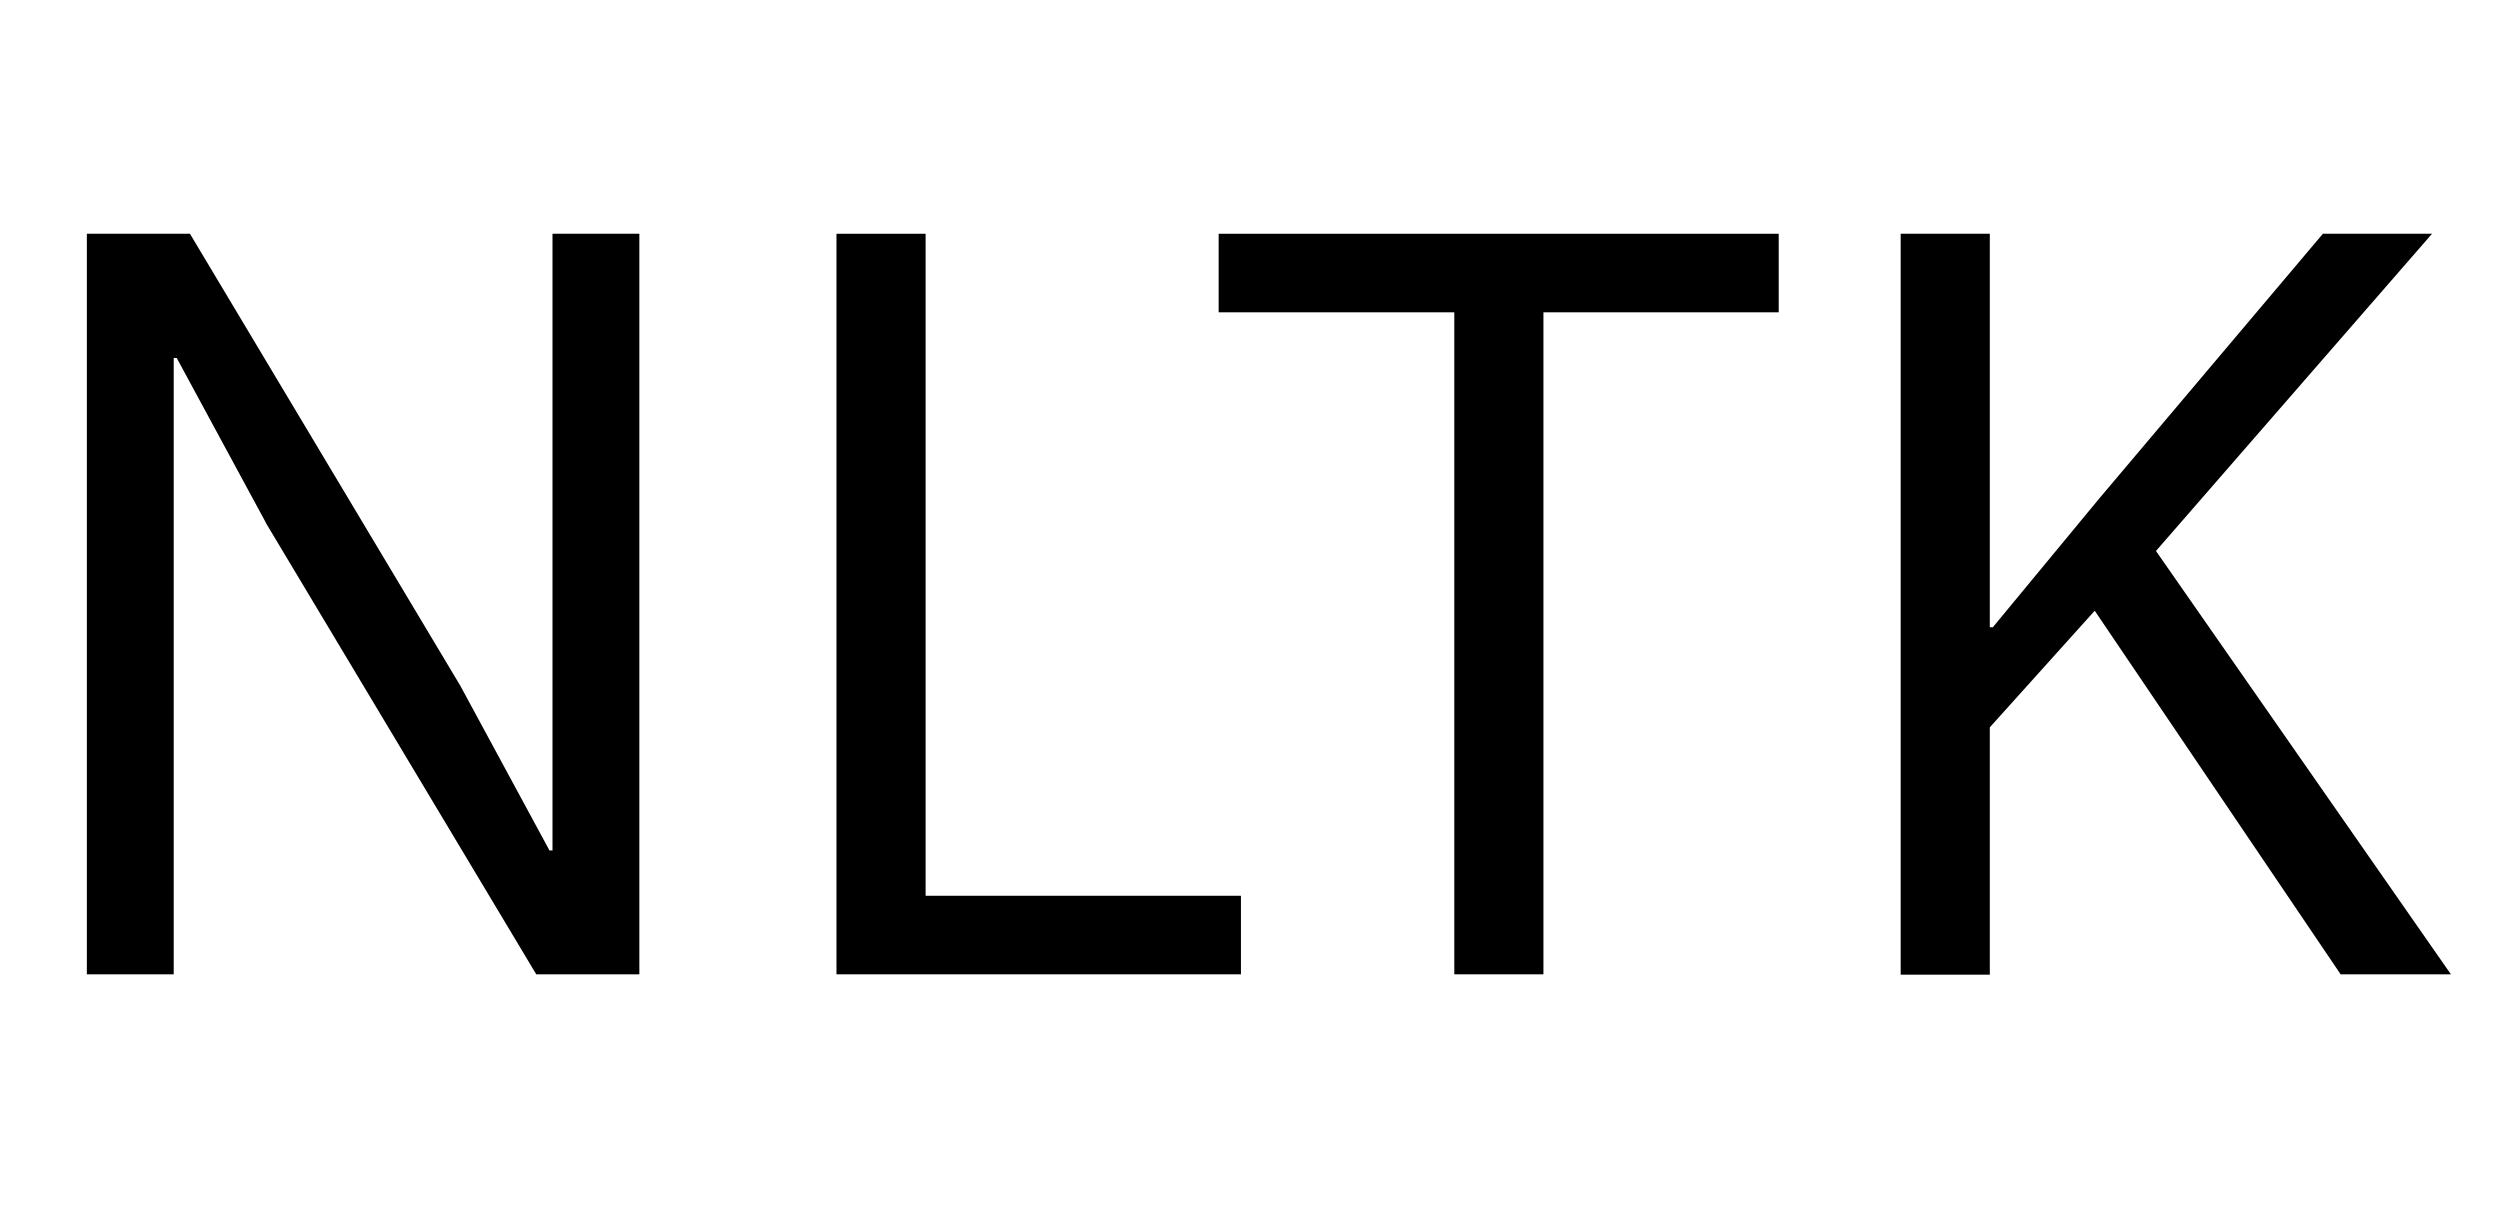
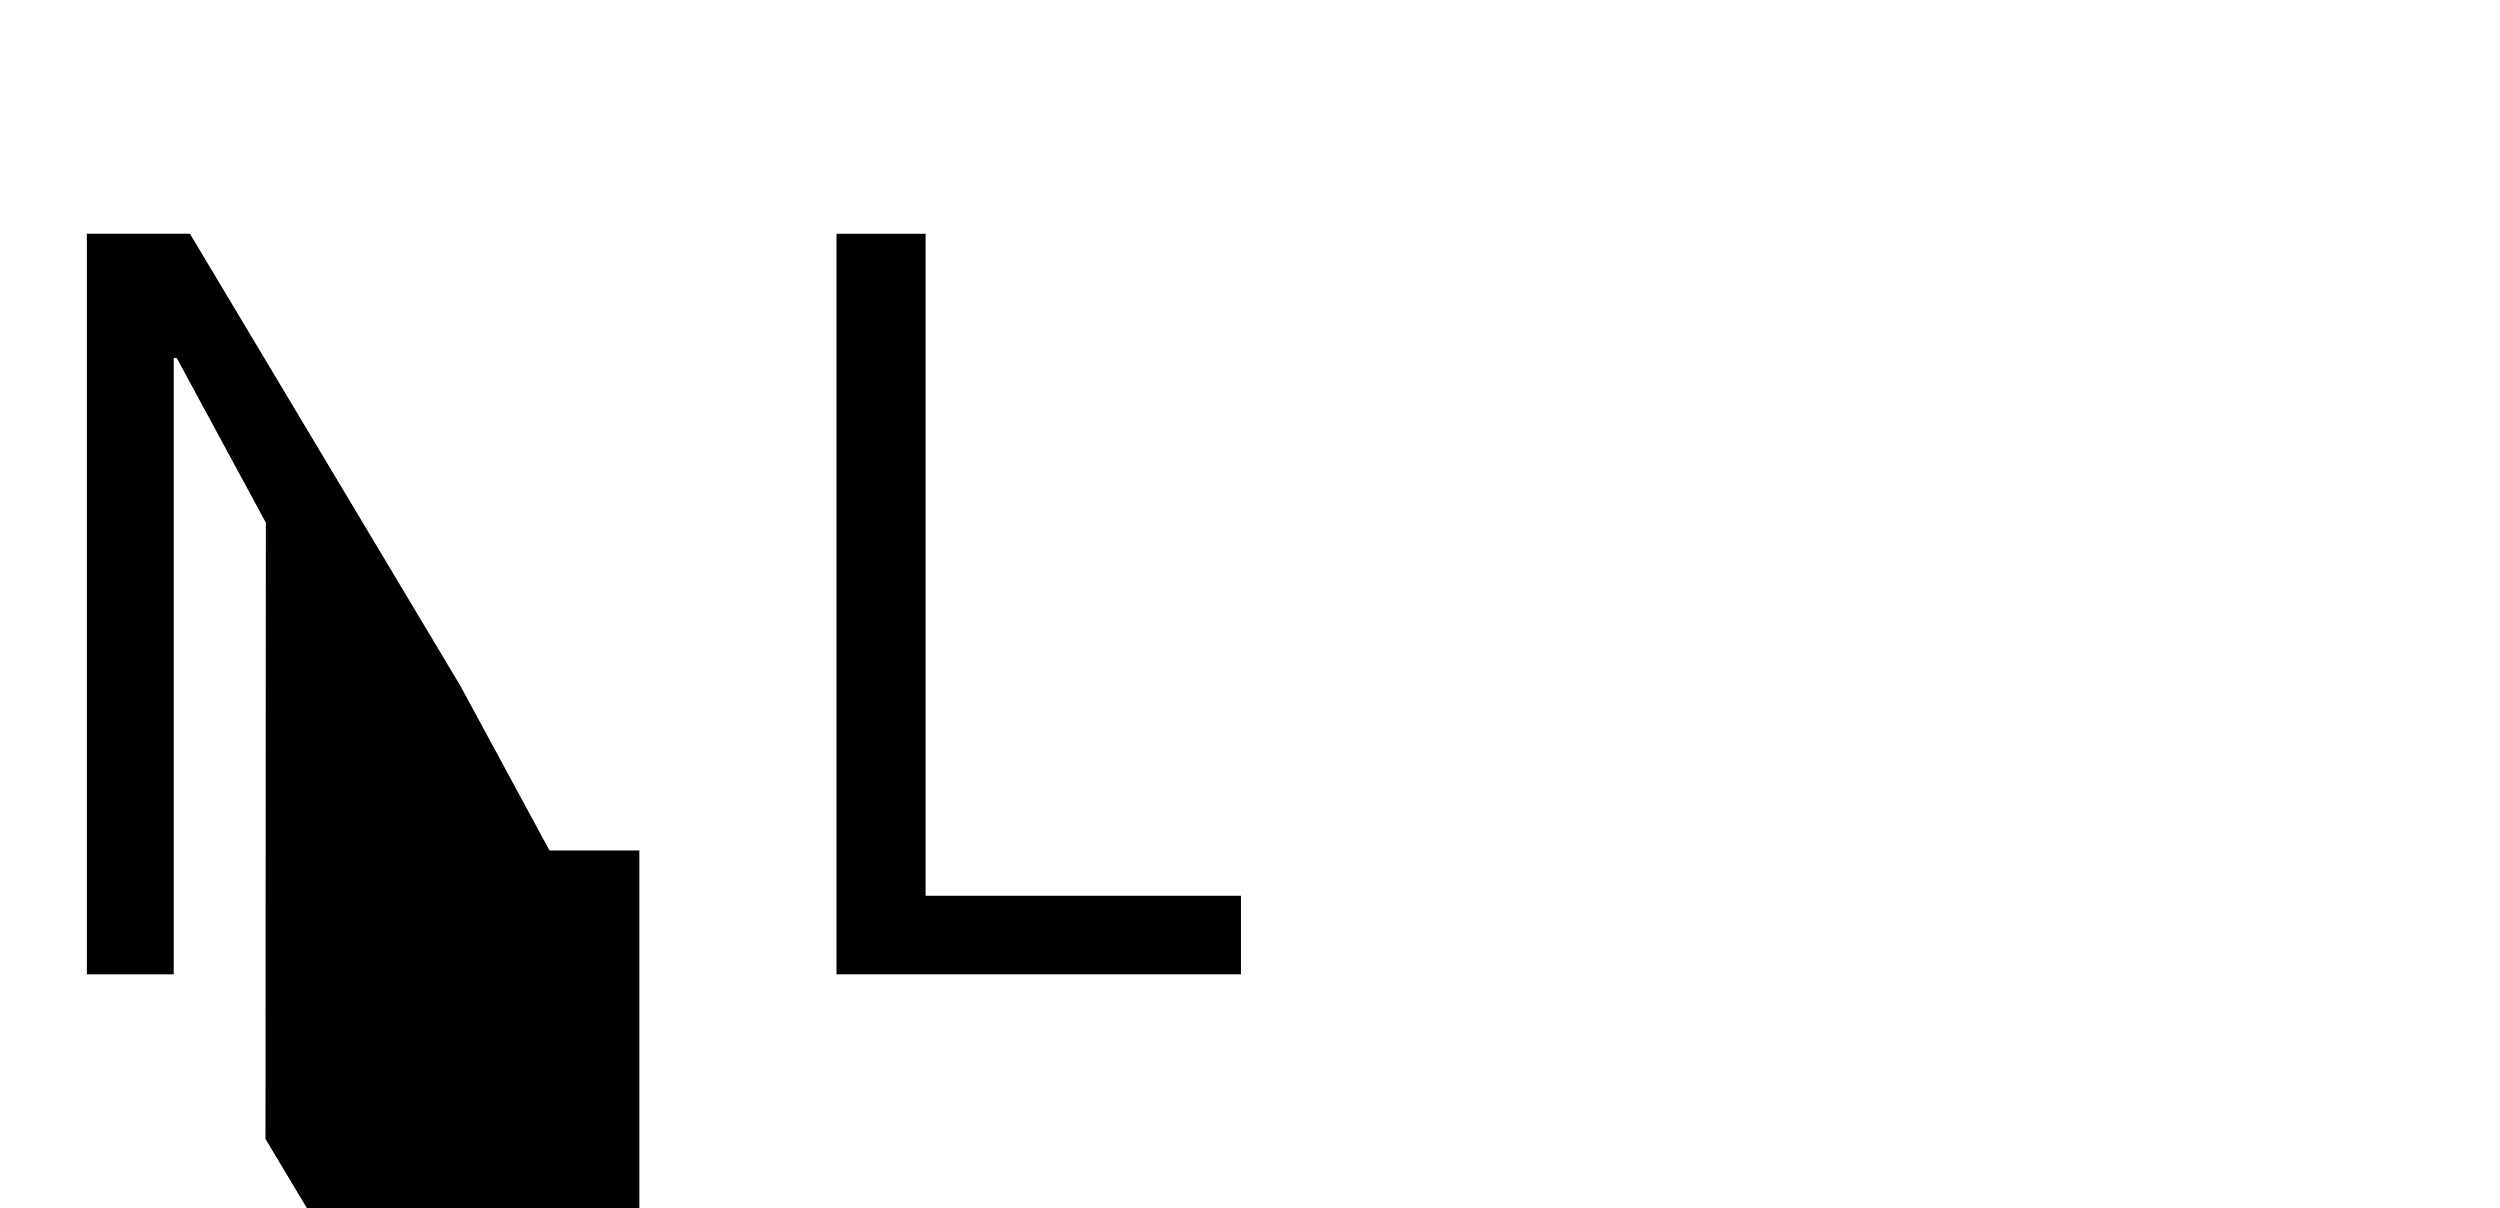
<svg xmlns="http://www.w3.org/2000/svg" id="Layer_1" viewBox="0 0 66.2 32">
  <defs>
    <style>.cls-1{stroke-width:0px;}</style>
  </defs>
-   <path class="cls-1" d="m7.04,13.84l-2.36-4.36h-.08v16.32h-2.3V6.19h2.73l7.16,11.97,2.36,4.36h.08V6.19h2.3v19.61h-2.73l-7.17-11.97Z" />
+   <path class="cls-1" d="m7.04,13.84l-2.36-4.36h-.08v16.32h-2.3V6.19h2.73l7.16,11.97,2.36,4.36h.08h2.3v19.61h-2.73l-7.17-11.97Z" />
  <path class="cls-1" d="m22.15,25.81V6.19h2.36v17.53h8.35v2.08h-10.71Z" />
-   <path class="cls-1" d="m40.87,8.27v17.53h-2.36V8.27h-6.24v-2.08h14.83v2.08h-6.24Z" />
-   <path class="cls-1" d="m55.47,16.17l-2.78,3.09v6.55h-2.36V6.19h2.36v10.42h.08l2.81-3.4,5.93-7.02h2.89l-7.31,8.4,7.81,11.21h-2.92l-6.52-9.64Z" />
</svg>